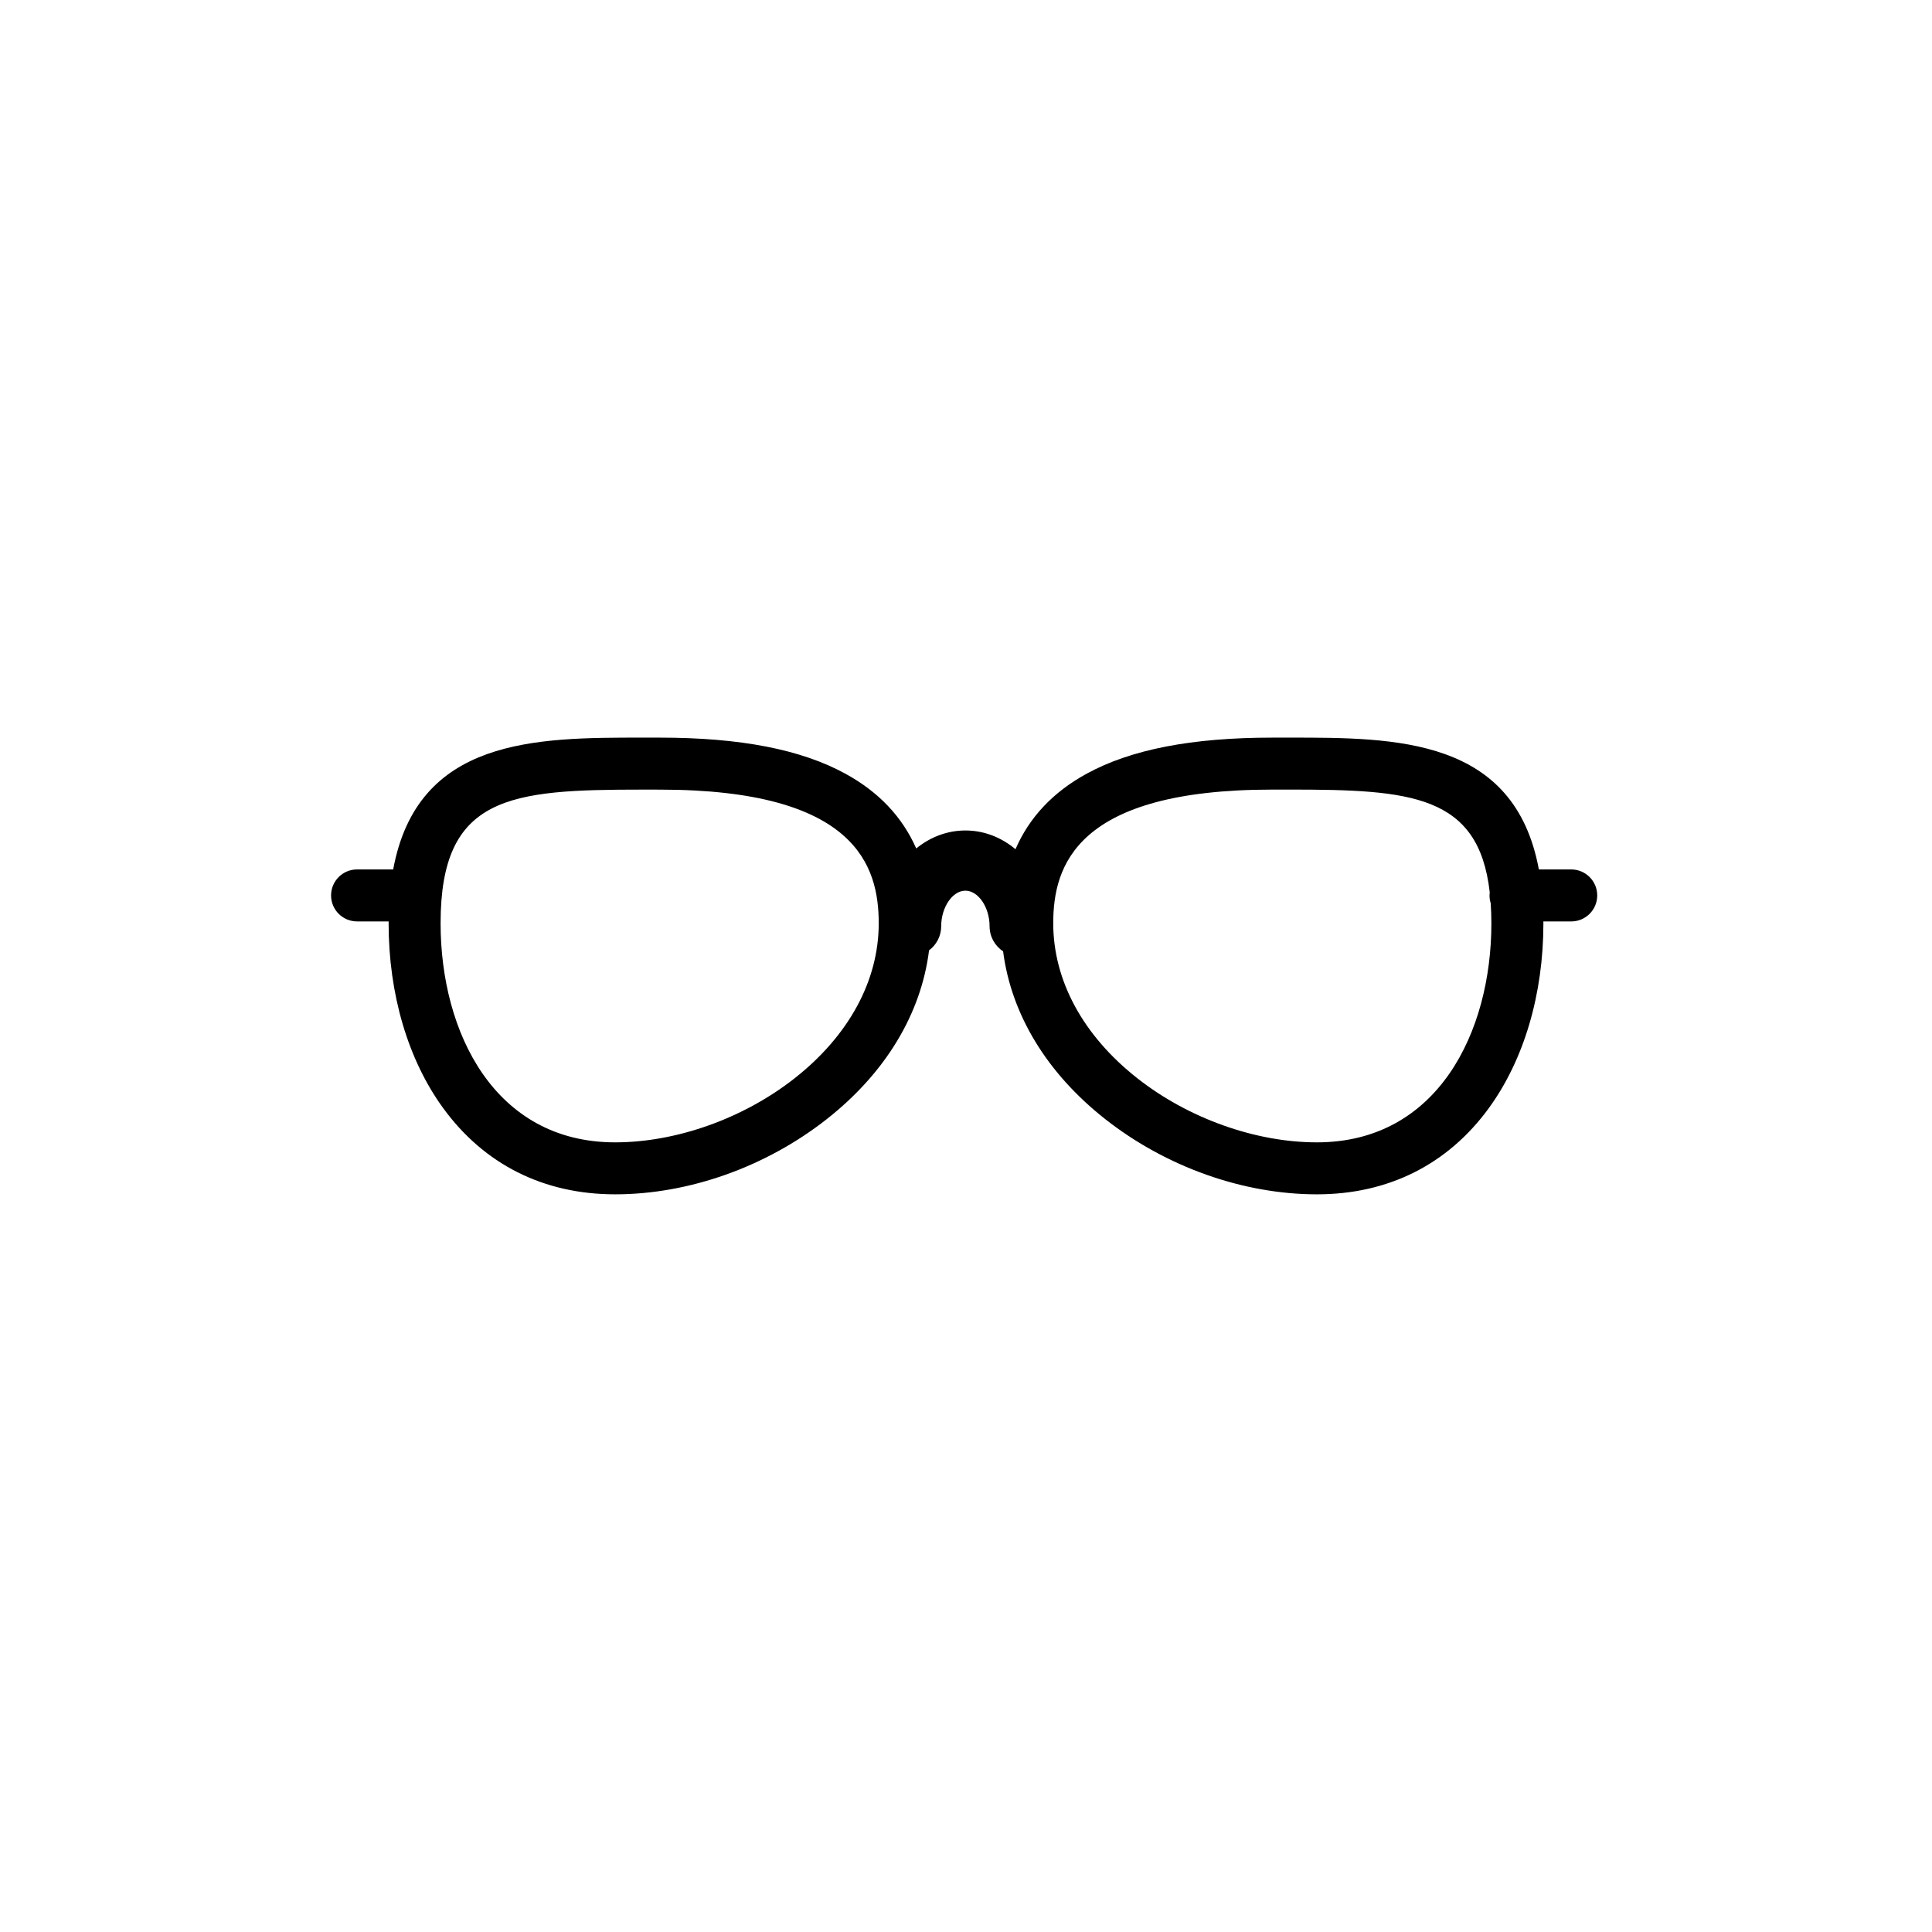
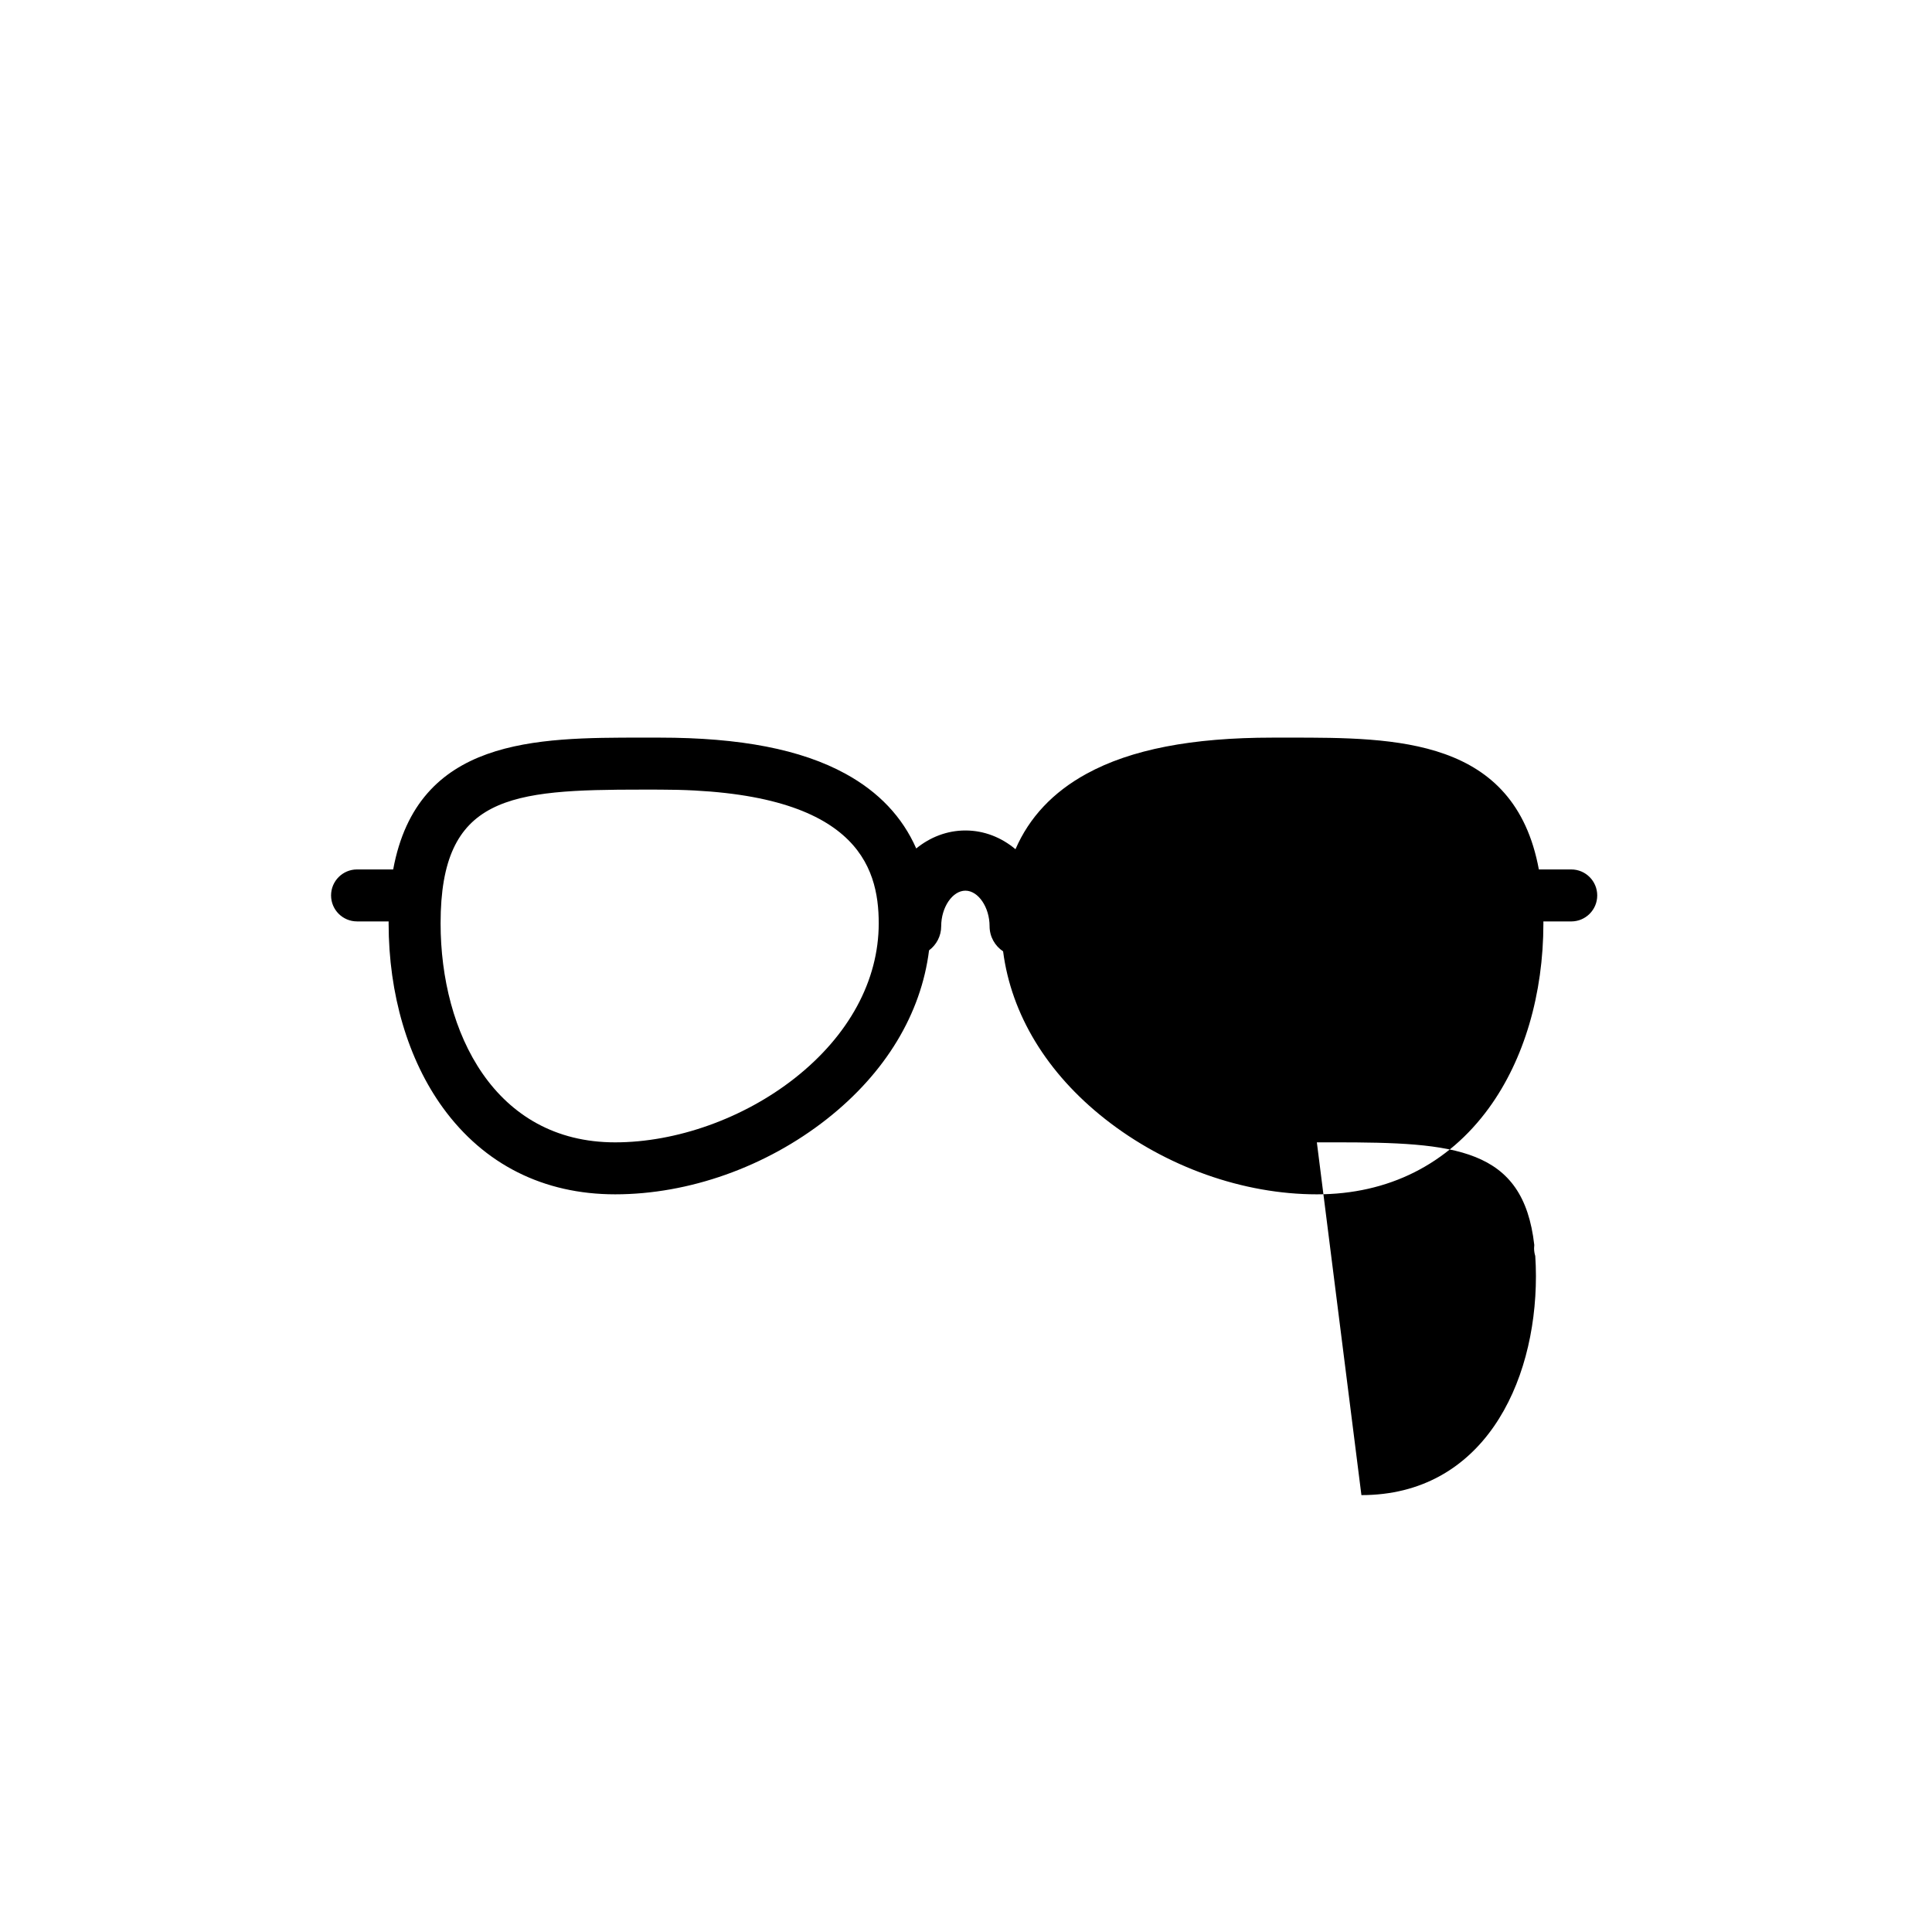
<svg xmlns="http://www.w3.org/2000/svg" fill="#000000" width="800px" height="800px" version="1.1" viewBox="144 144 512 512">
-   <path d="m560.39 374.41h-8.578c-6.457-34.93-37.898-34.934-65.992-34.934l-4.637 0.004c-21.363 0-37.469 3.133-49.23 9.57-8.914 4.879-15.191 11.582-18.84 20-3.715-3.117-8.309-4.965-13.273-4.965-4.859 0-9.359 1.773-13.031 4.769-3.66-8.328-9.91-14.965-18.754-19.805-11.762-6.441-27.867-9.57-49.23-9.57l-4.637-0.004c-28.098 0-59.535 0.004-65.992 34.934h-9.574c-3.805 0-6.887 3.082-6.887 6.887 0 3.805 3.082 6.887 6.887 6.887h8.371c0 0.164-0.008 0.328-0.008 0.492 0 18.777 5.129 36.164 14.438 48.957 10.891 14.965 26.656 22.875 45.59 22.875 19.539 0 39.98-7.262 56.082-19.926 15.57-12.242 25.012-27.914 27.109-44.73 1.949-1.453 3.219-3.773 3.219-6.394 0-5.019 2.996-9.422 6.41-9.422 3.418 0 6.414 4.402 6.414 9.422 0 2.781 1.426 5.227 3.582 6.656 2.16 16.715 11.582 32.285 27.074 44.469 16.102 12.664 36.543 19.926 56.082 19.926 18.934 0 34.695-7.91 45.59-22.875 9.309-12.793 14.438-30.18 14.438-48.957 0-0.168-0.004-0.328-0.008-0.492l7.387 0.004c3.805 0 6.887-3.082 6.887-6.887 0-3.805-3.082-6.891-6.887-6.891zm-205.81 55.348c-13.52 10.629-31.301 16.977-47.57 16.977-31.949 0-46.25-29.156-46.25-58.055 0-33.852 18.316-35.426 53.418-35.426l4.637 0.004c52.039 0 58.055 20.219 58.055 35.426 0.004 15.184-7.914 29.77-22.289 41.074zm138.4 16.977c-16.266 0-34.051-6.348-47.57-16.977-14.375-11.305-22.293-25.895-22.293-41.082 0-15.207 6.019-35.426 58.055-35.426l4.637-0.004c32 0 50.043 1.324 52.984 27.203-0.031 0.285-0.055 0.562-0.055 0.848 0 0.719 0.109 1.41 0.312 2.059 0.113 1.684 0.18 3.445 0.18 5.32 0 28.902-14.301 58.059-46.25 58.059z" />
+   <path d="m560.39 374.41h-8.578c-6.457-34.93-37.898-34.934-65.992-34.934l-4.637 0.004c-21.363 0-37.469 3.133-49.23 9.57-8.914 4.879-15.191 11.582-18.84 20-3.715-3.117-8.309-4.965-13.273-4.965-4.859 0-9.359 1.773-13.031 4.769-3.66-8.328-9.91-14.965-18.754-19.805-11.762-6.441-27.867-9.57-49.23-9.57l-4.637-0.004c-28.098 0-59.535 0.004-65.992 34.934h-9.574c-3.805 0-6.887 3.082-6.887 6.887 0 3.805 3.082 6.887 6.887 6.887h8.371c0 0.164-0.008 0.328-0.008 0.492 0 18.777 5.129 36.164 14.438 48.957 10.891 14.965 26.656 22.875 45.59 22.875 19.539 0 39.98-7.262 56.082-19.926 15.57-12.242 25.012-27.914 27.109-44.73 1.949-1.453 3.219-3.773 3.219-6.394 0-5.019 2.996-9.422 6.41-9.422 3.418 0 6.414 4.402 6.414 9.422 0 2.781 1.426 5.227 3.582 6.656 2.16 16.715 11.582 32.285 27.074 44.469 16.102 12.664 36.543 19.926 56.082 19.926 18.934 0 34.695-7.91 45.59-22.875 9.309-12.793 14.438-30.18 14.438-48.957 0-0.168-0.004-0.328-0.008-0.492l7.387 0.004c3.805 0 6.887-3.082 6.887-6.887 0-3.805-3.082-6.891-6.887-6.891zm-205.81 55.348c-13.52 10.629-31.301 16.977-47.57 16.977-31.949 0-46.25-29.156-46.25-58.055 0-33.852 18.316-35.426 53.418-35.426l4.637 0.004c52.039 0 58.055 20.219 58.055 35.426 0.004 15.184-7.914 29.77-22.289 41.074zm138.4 16.977l4.637-0.004c32 0 50.043 1.324 52.984 27.203-0.031 0.285-0.055 0.562-0.055 0.848 0 0.719 0.109 1.41 0.312 2.059 0.113 1.684 0.18 3.445 0.18 5.32 0 28.902-14.301 58.059-46.25 58.059z" />
</svg>